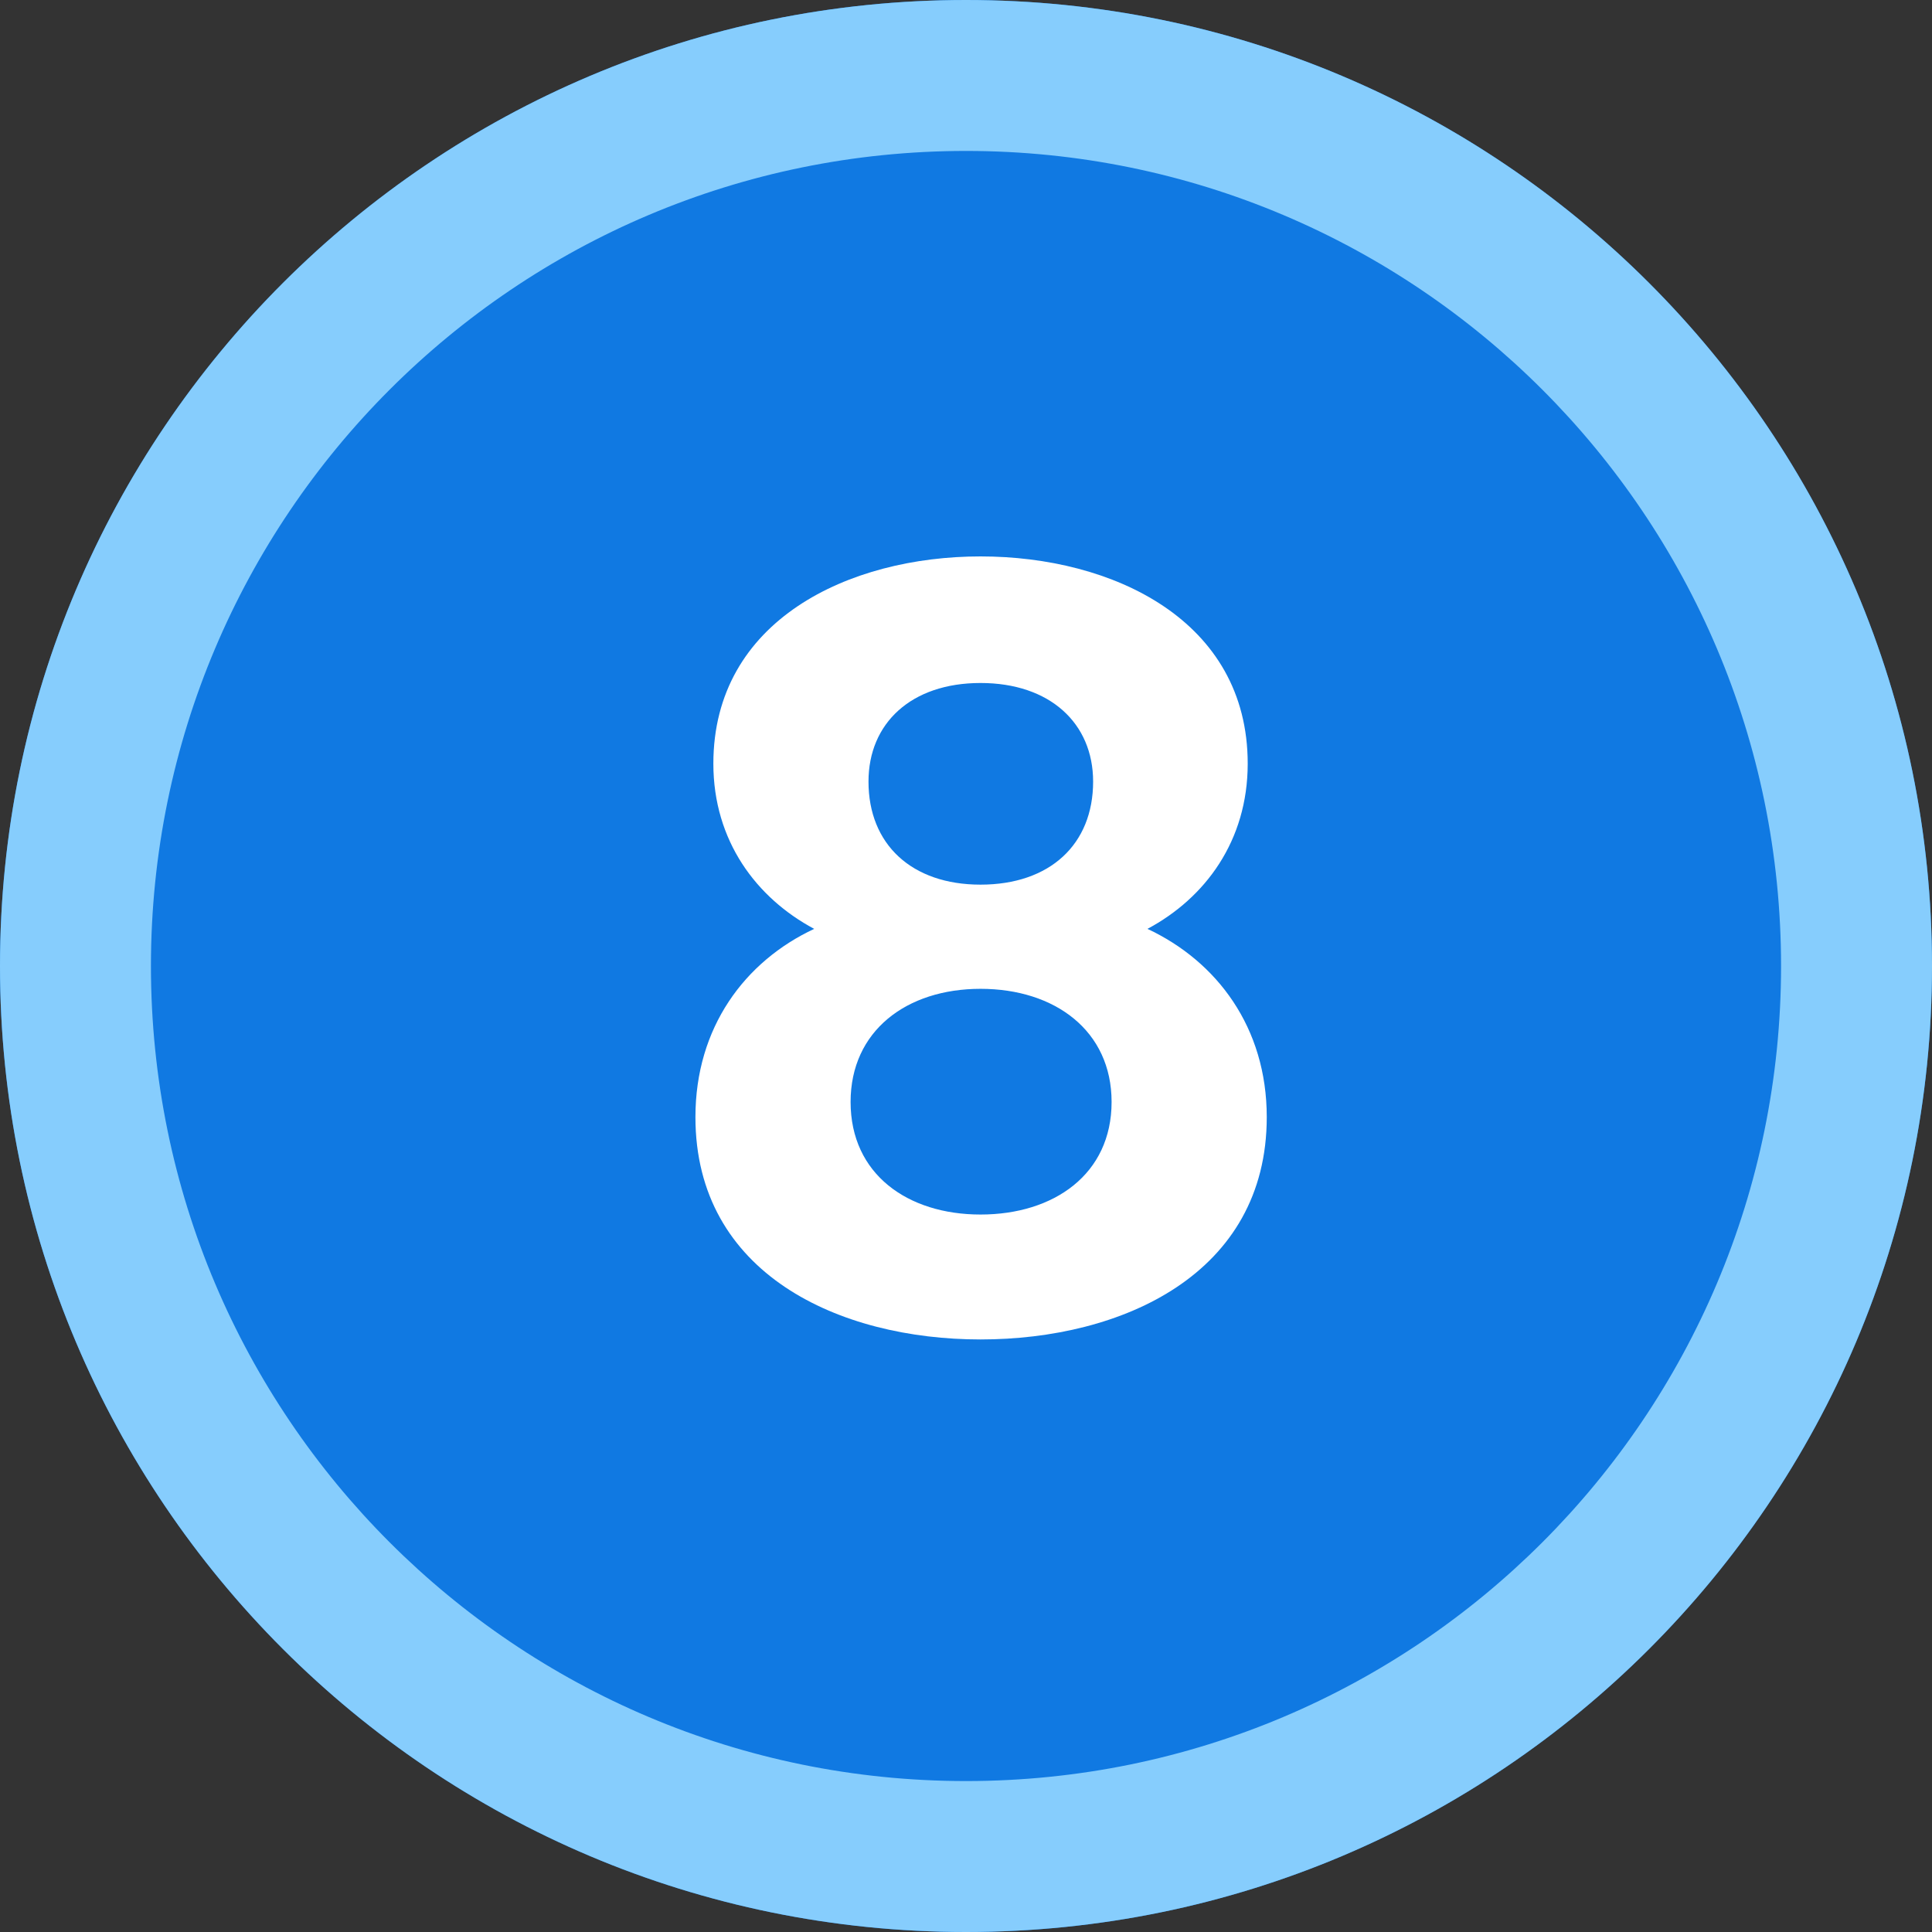
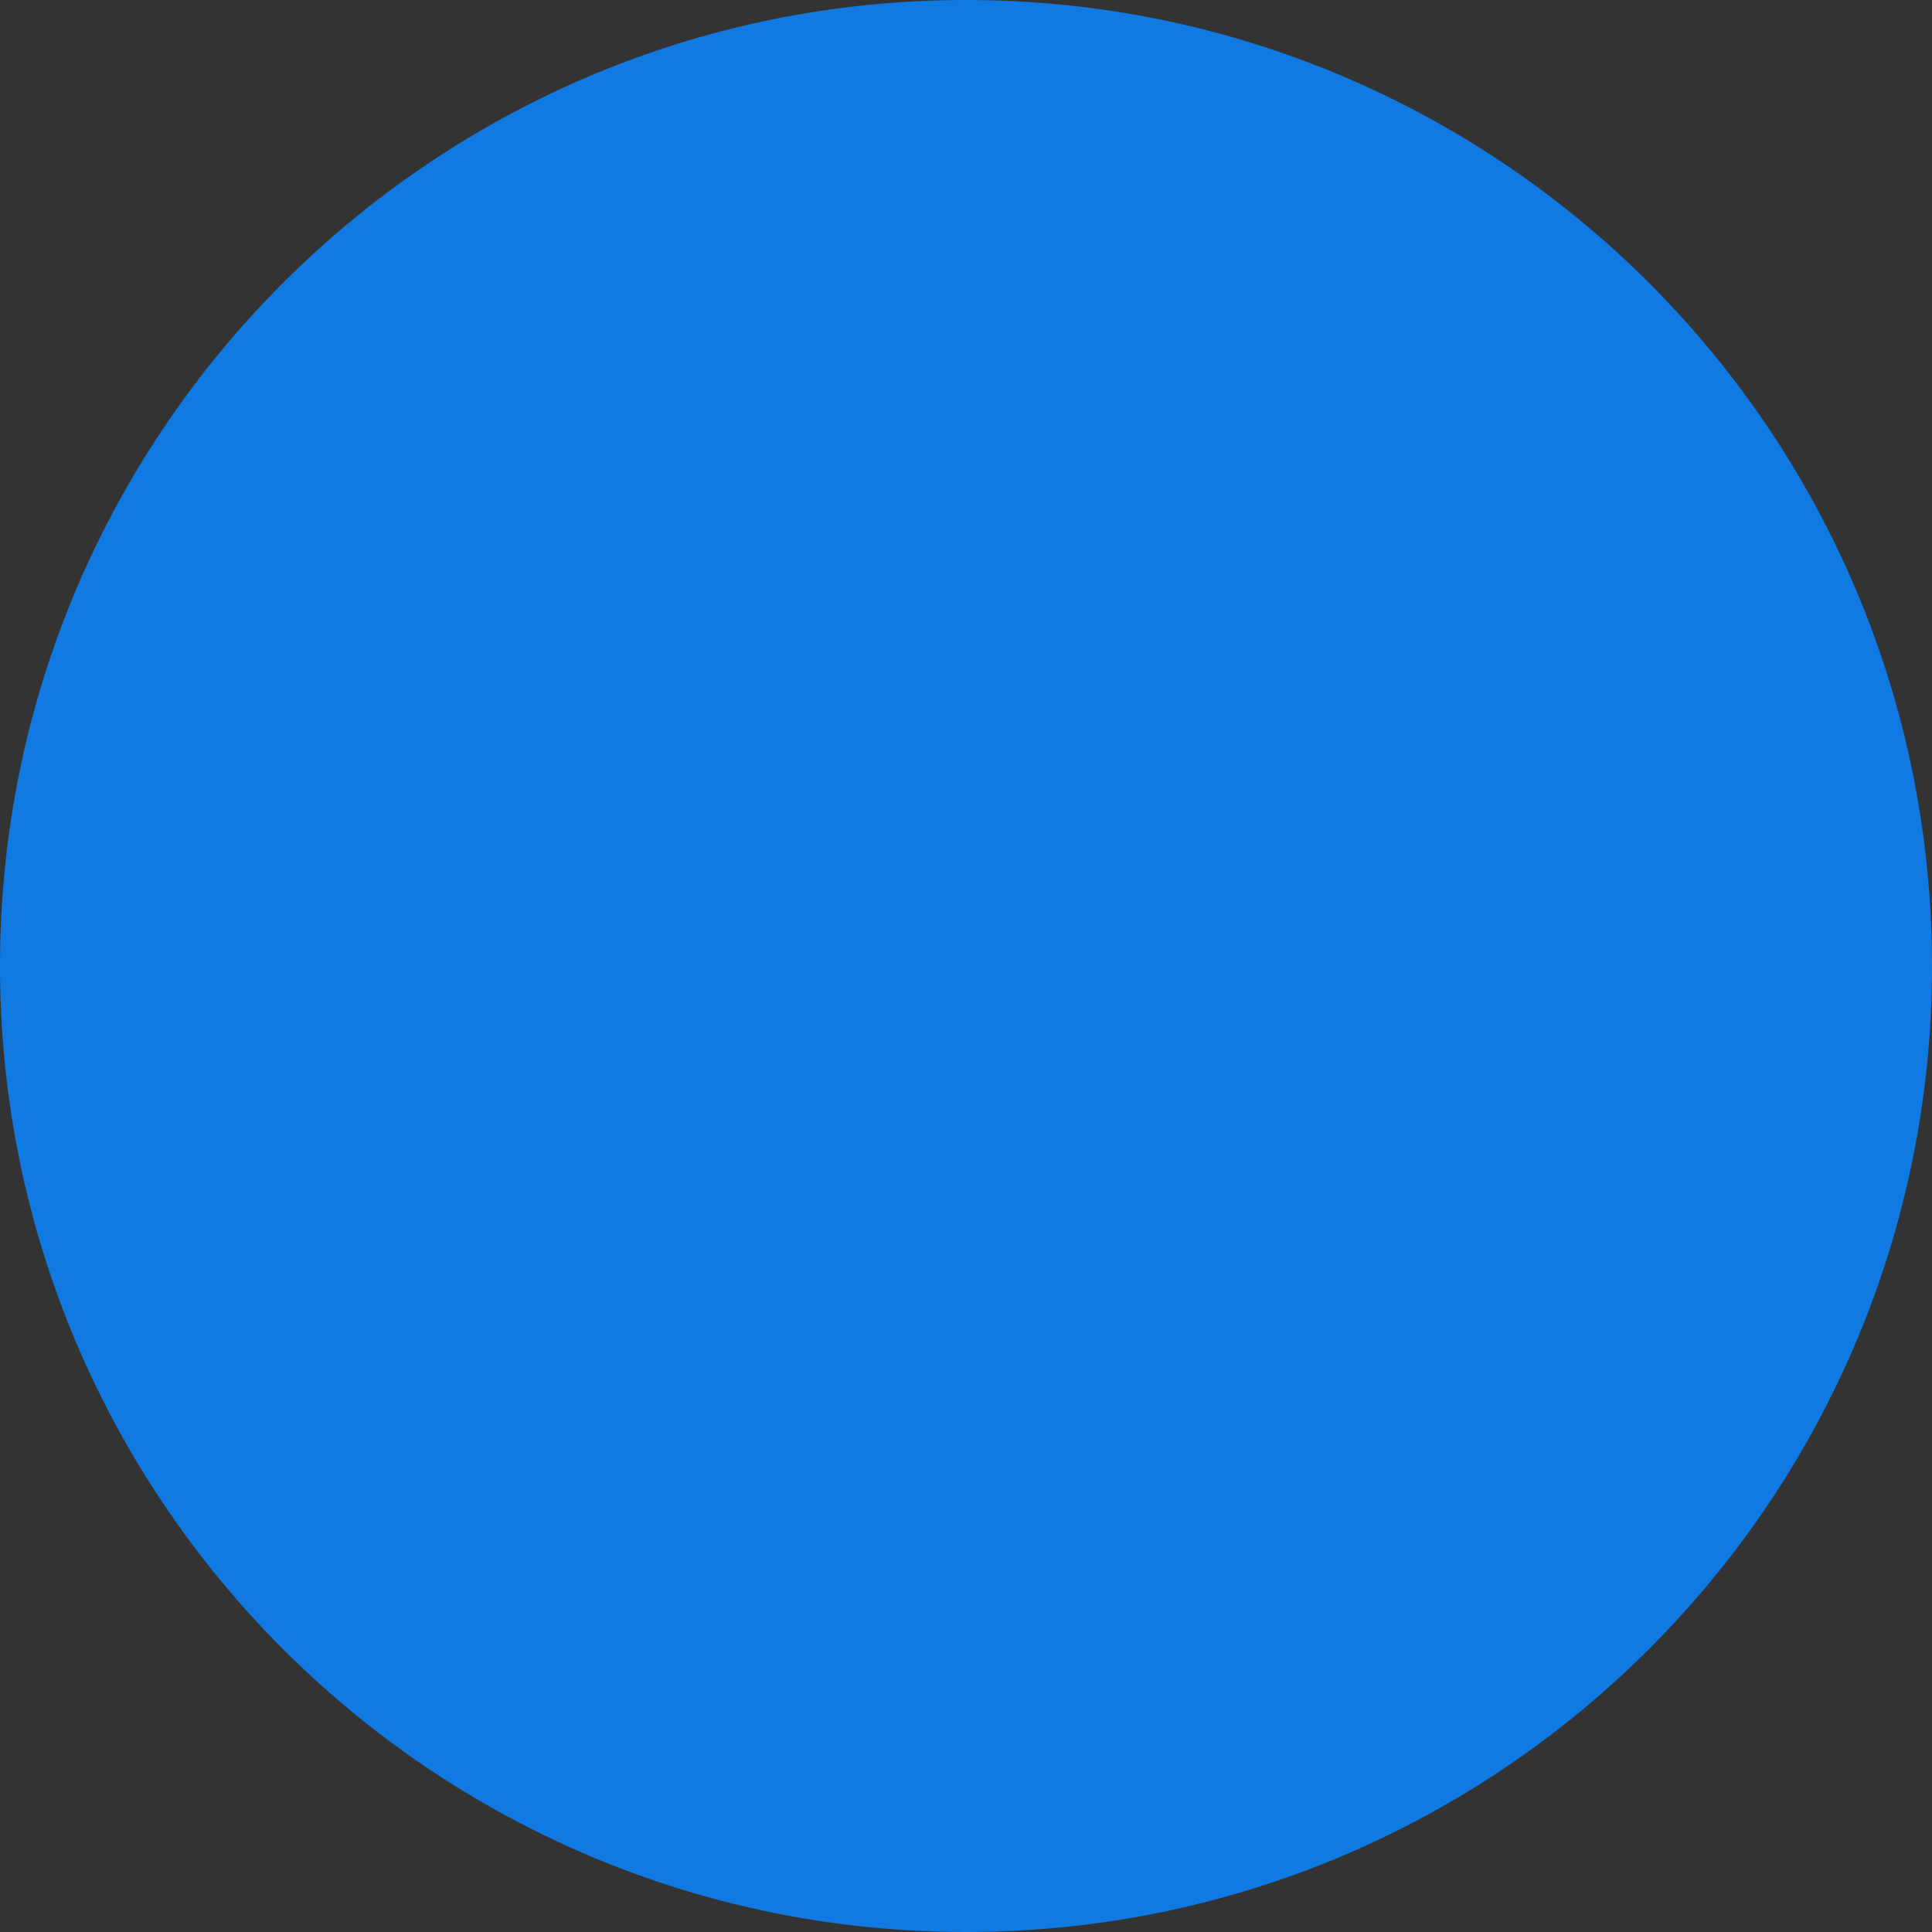
<svg xmlns="http://www.w3.org/2000/svg" width="64" height="64" viewBox="0 0 64 64" fill="none">
  <rect x="0" y="0" width="64" height="64" fill="#333333" stroke="none" />
  <g clip-path="url(#clip0_1472_31811)">
    <path d="M64 32C64 49.673 49.673 64 32 64C14.327 64 0 49.673 0 32C0 14.327 14.327 0 32 0C49.673 0 64 14.327 64 32Z" fill="#1079E2" />
-     <path fill-rule="evenodd" clip-rule="evenodd" d="M32 59C46.912 59 59 46.912 59 32C59 17.088 46.912 5 32 5C17.088 5 5 17.088 5 32C5 46.912 17.088 59 32 59ZM32 64C49.673 64 64 49.673 64 32C64 14.327 49.673 0 32 0C14.327 0 0 14.327 0 32C0 49.673 14.327 64 32 64Z" fill="#86CDFD" />
-     <path d="M32.481 44.371C27.806 44.371 23.037 42.2 23.037 37.005C23.037 34.036 24.67 31.847 26.971 30.77C25.06 29.75 23.631 27.857 23.631 25.297C23.631 20.547 28.121 18.432 32.481 18.432C36.86 18.432 41.332 20.547 41.332 25.297C41.332 27.857 39.922 29.75 38.011 30.77C40.312 31.847 41.963 34.036 41.963 37.005C41.963 42.2 37.176 44.371 32.481 44.371ZM28.77 25.891C28.77 27.969 30.199 29.305 32.481 29.305C34.782 29.305 36.211 27.969 36.211 25.891C36.211 23.961 34.782 22.625 32.481 22.625C30.181 22.625 28.77 23.961 28.77 25.891ZM32.481 32.756C30.032 32.756 28.177 34.148 28.177 36.504C28.177 38.898 30.069 40.233 32.481 40.233C34.912 40.233 36.823 38.898 36.823 36.504C36.823 34.148 34.949 32.756 32.481 32.756Z" fill="white" />
  </g>
  <defs>
    <clipPath id="clip0_1472_31811">
      <rect width="64" height="64" fill="white" />
    </clipPath>
  </defs>
</svg>